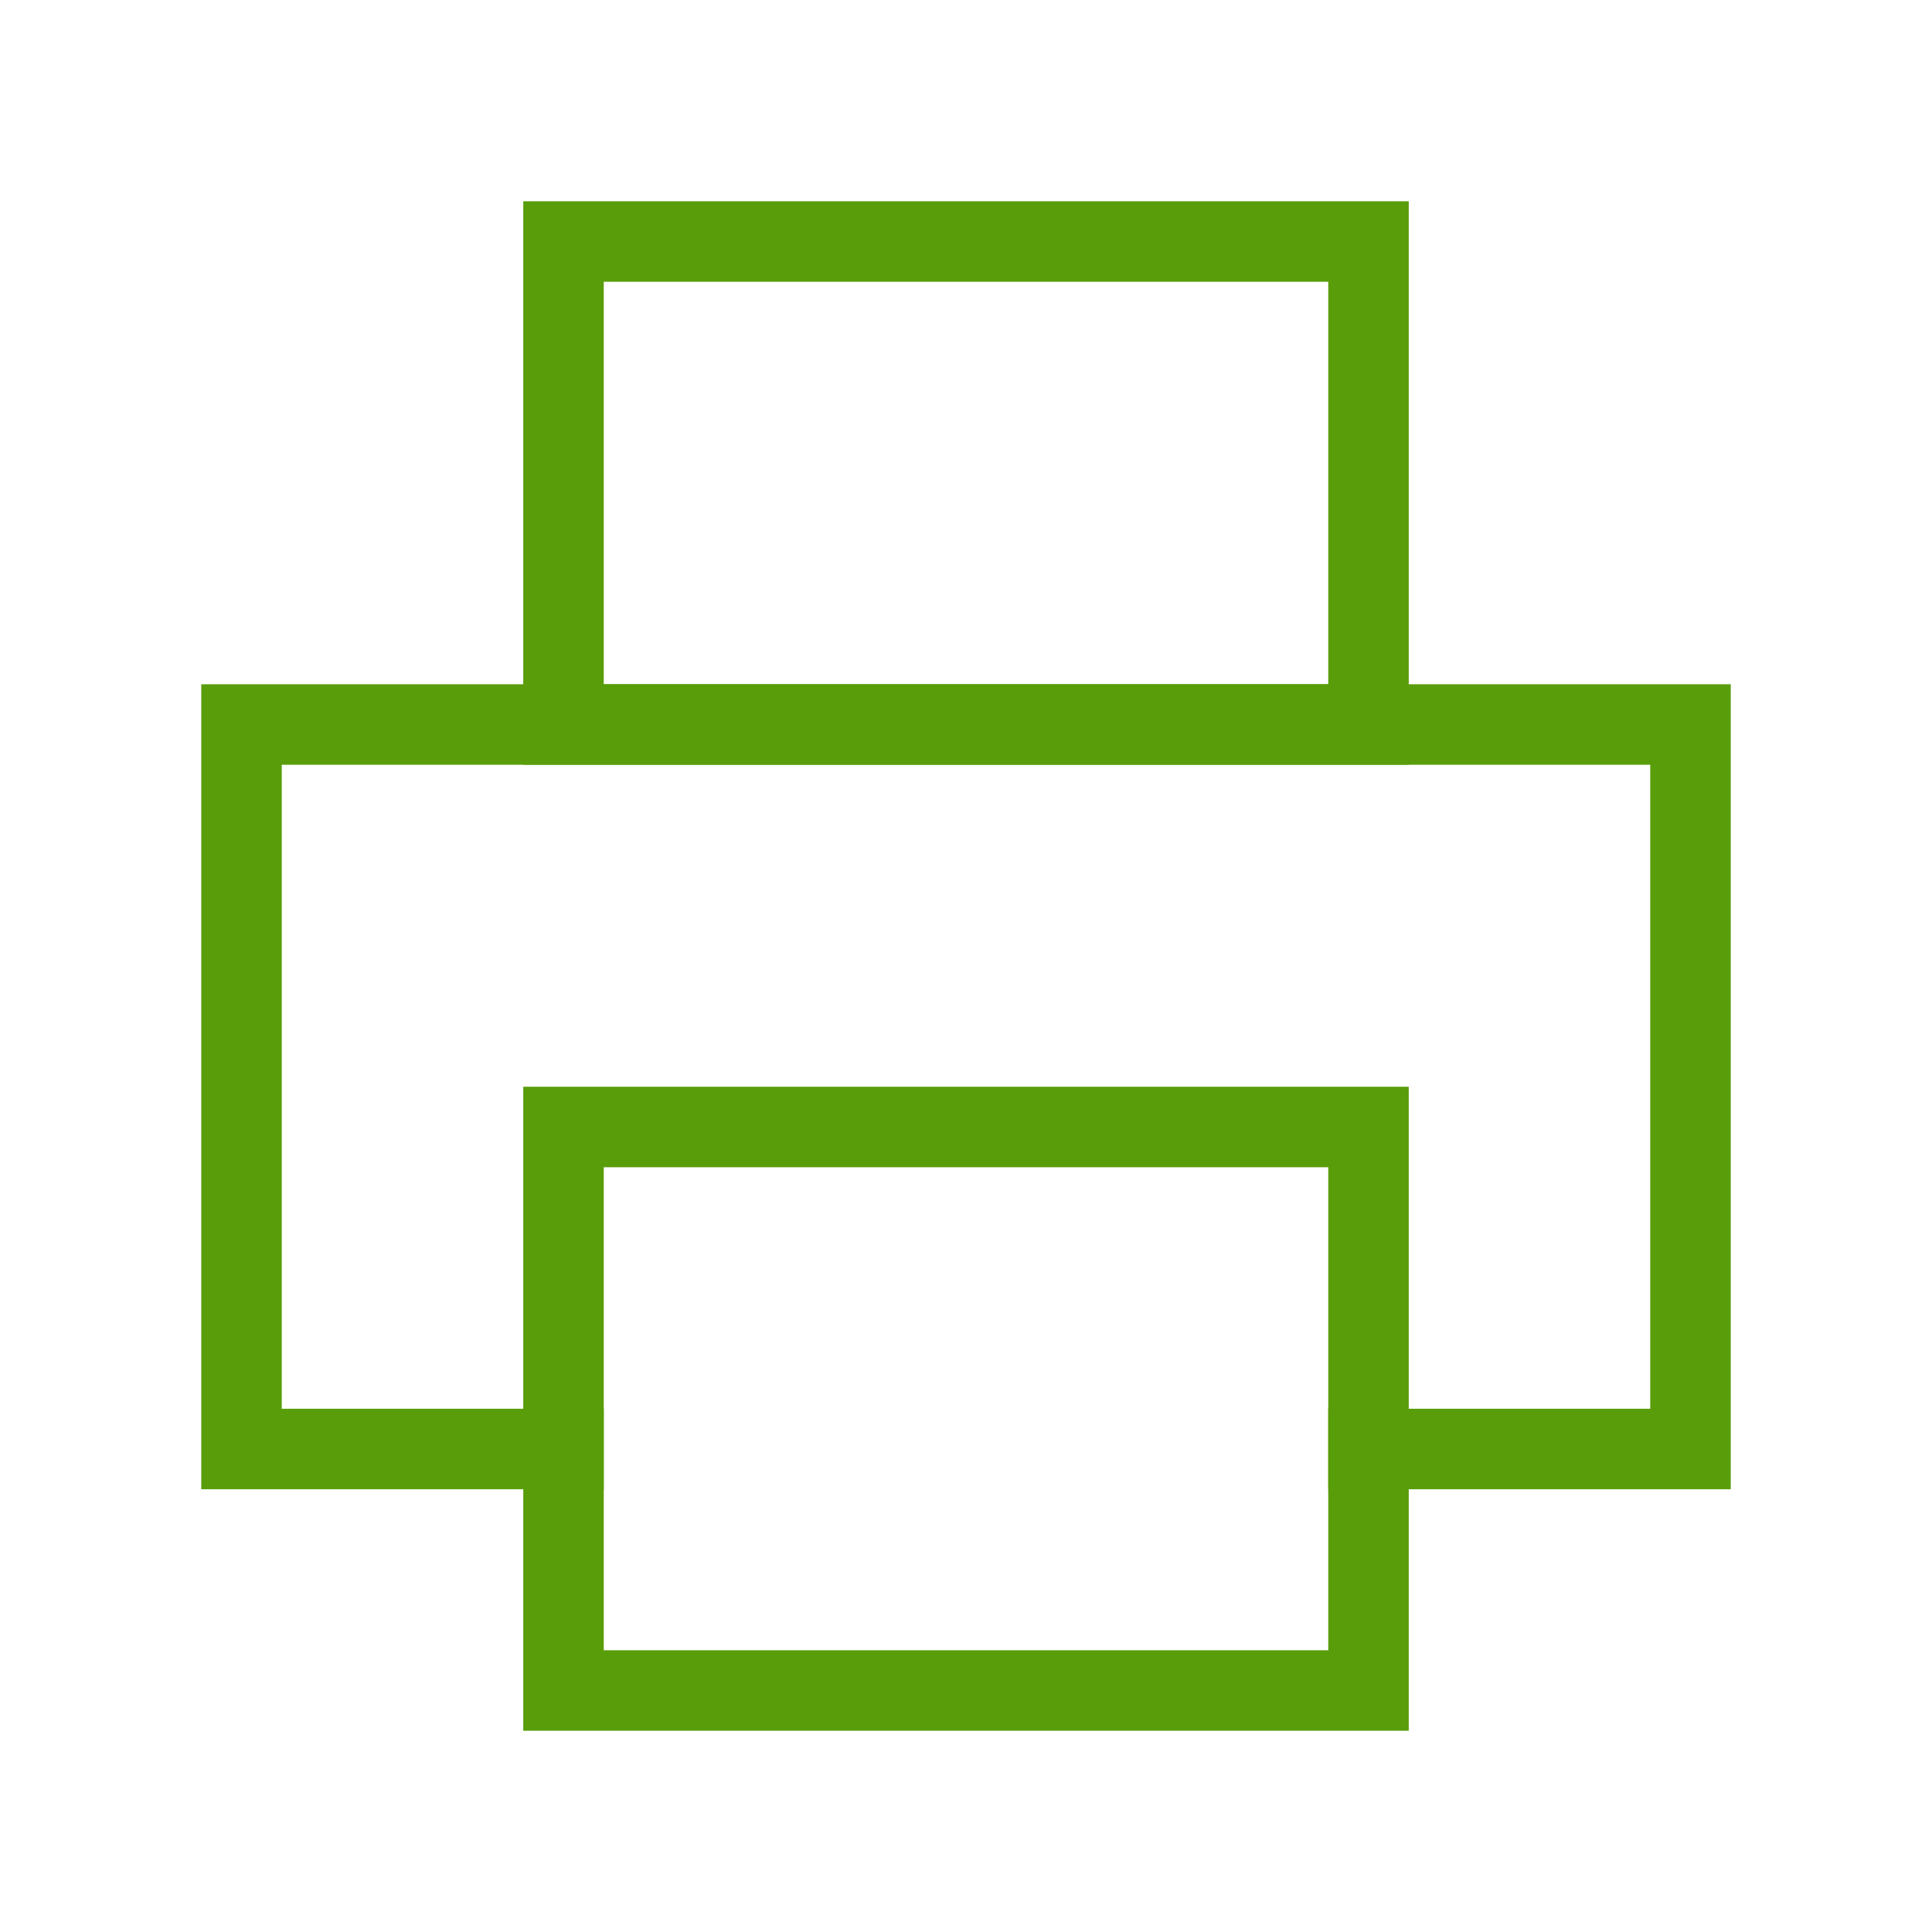
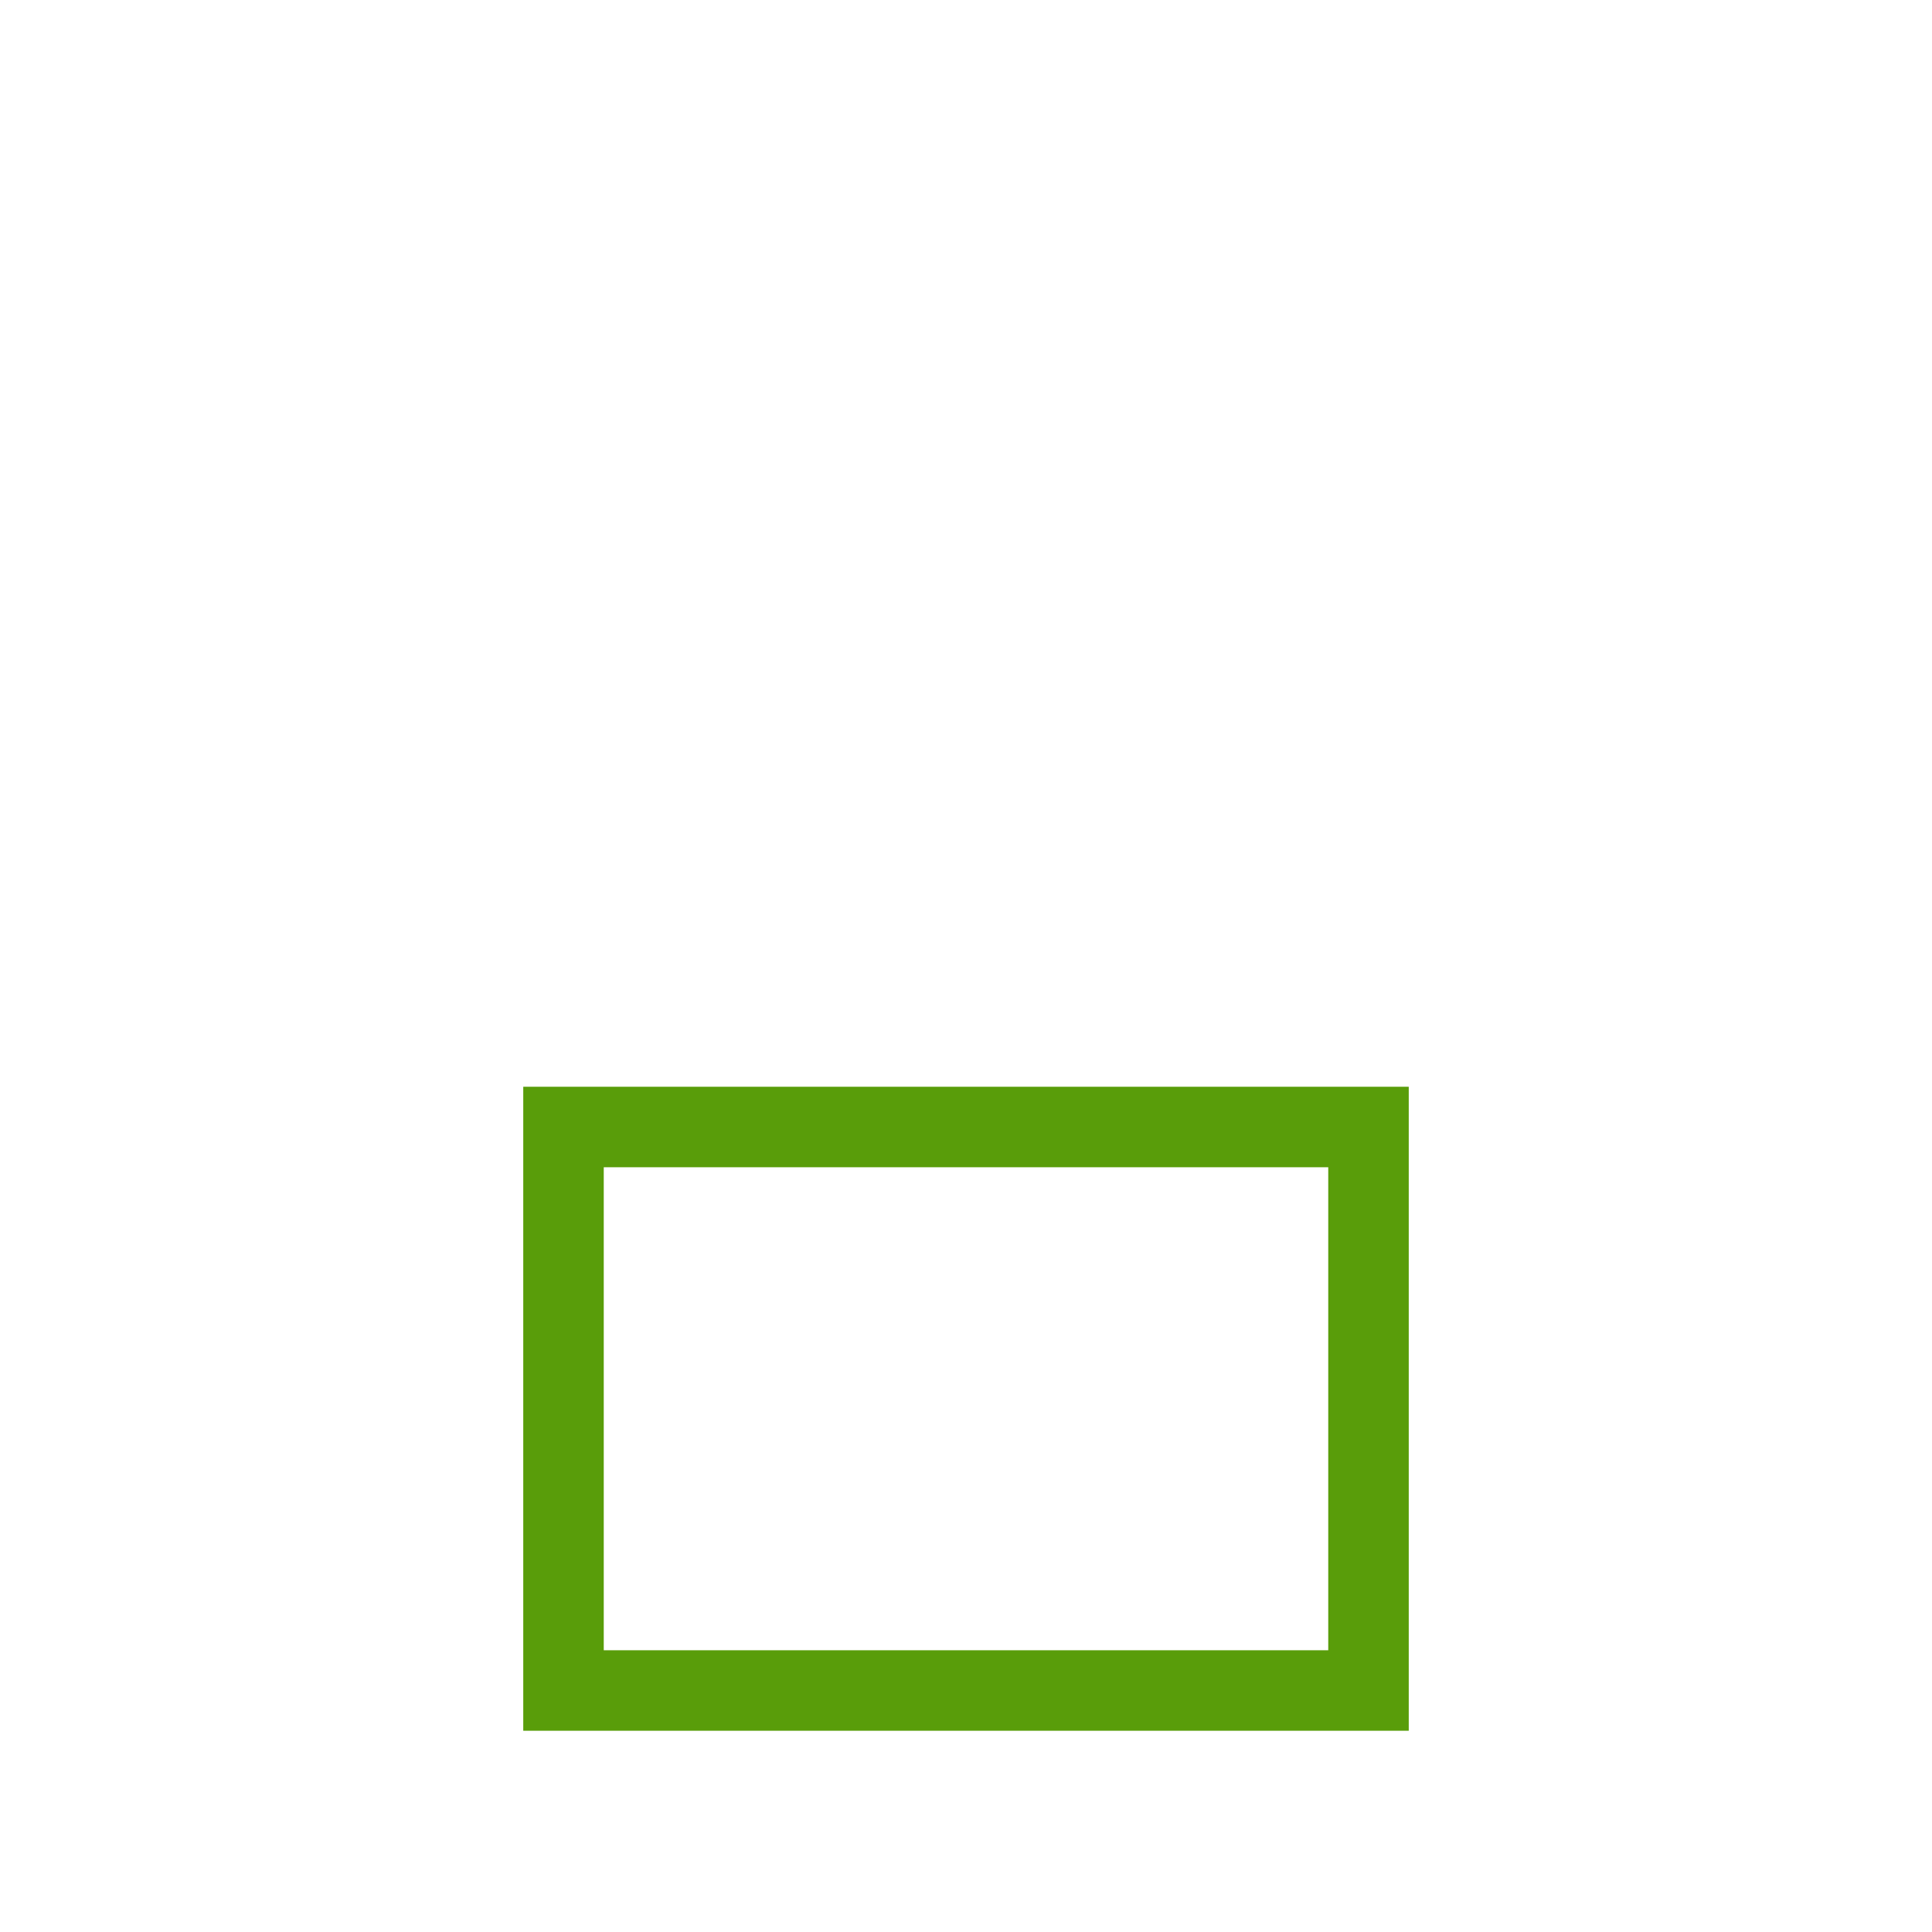
<svg xmlns="http://www.w3.org/2000/svg" width="48px" height="48px" viewBox="0 0 24 24" aria-labelledby="printIconTitle" stroke="#599d0a" stroke-width="1" stroke-linecap="square" stroke-linejoin="miter" fill="none">
  <title id="printIconTitle">print</title>
  <polygon points="17 14 17 21 7 21 7 14" />
-   <polygon points="17 3 17 9 7 9 7 3" />
-   <polyline points="7 18 3 18 3 9 3 9 21 9 21 18 17 18" />
</svg>